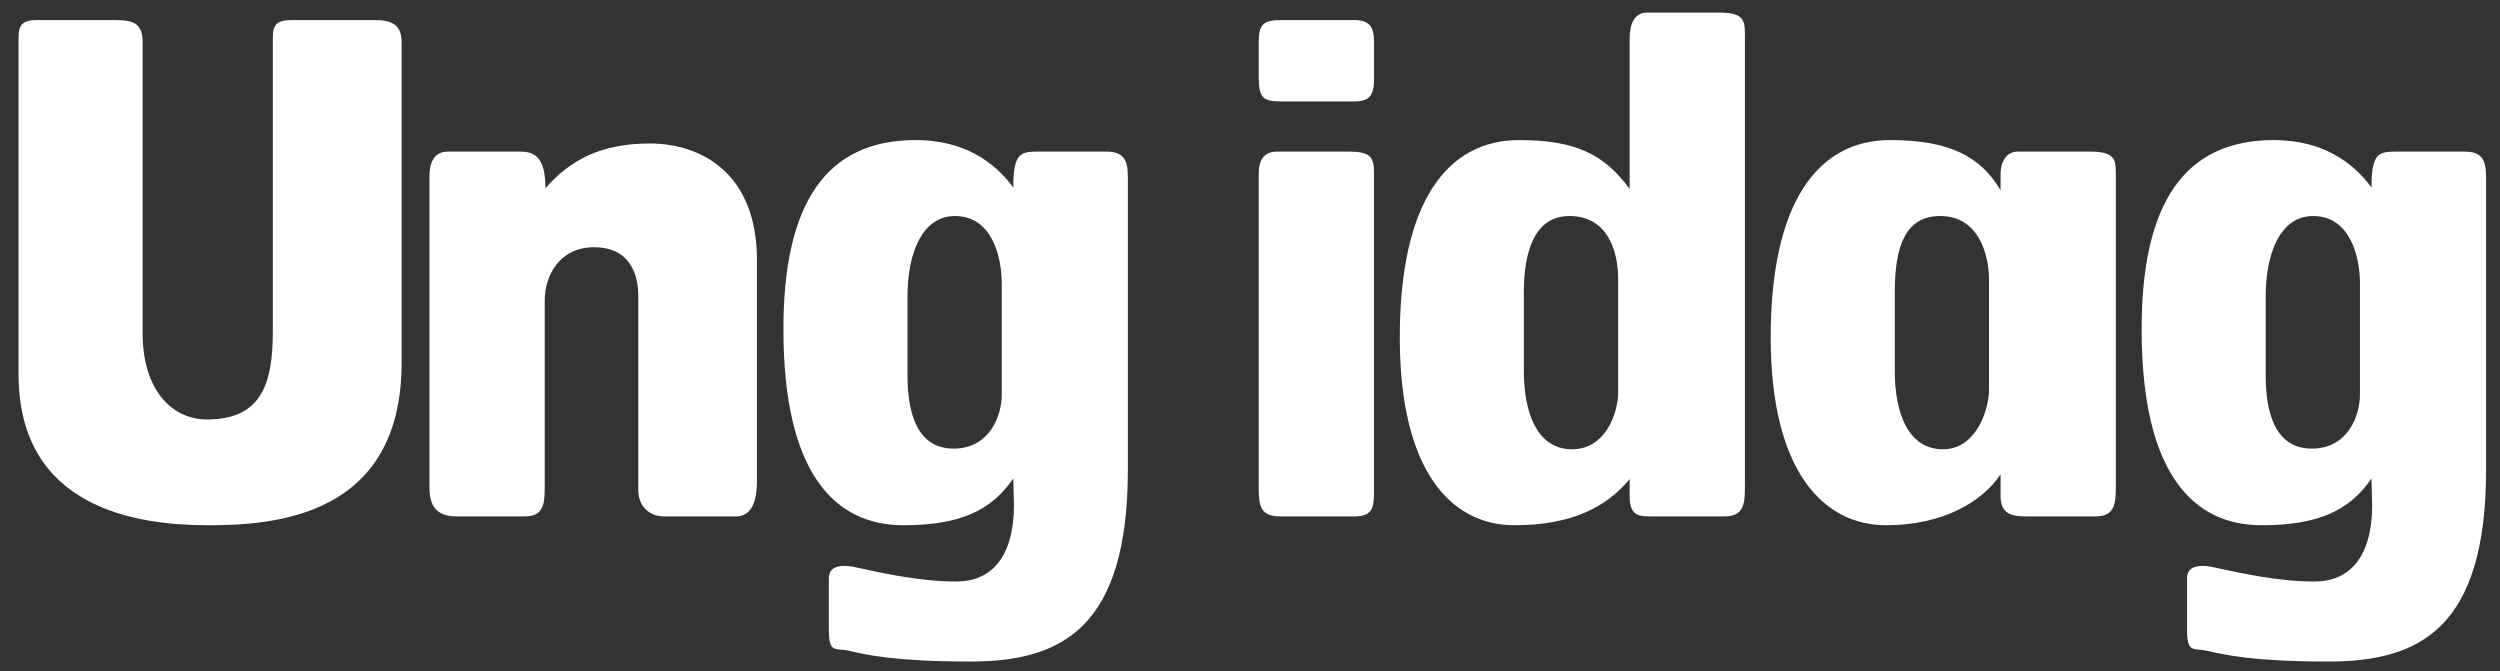
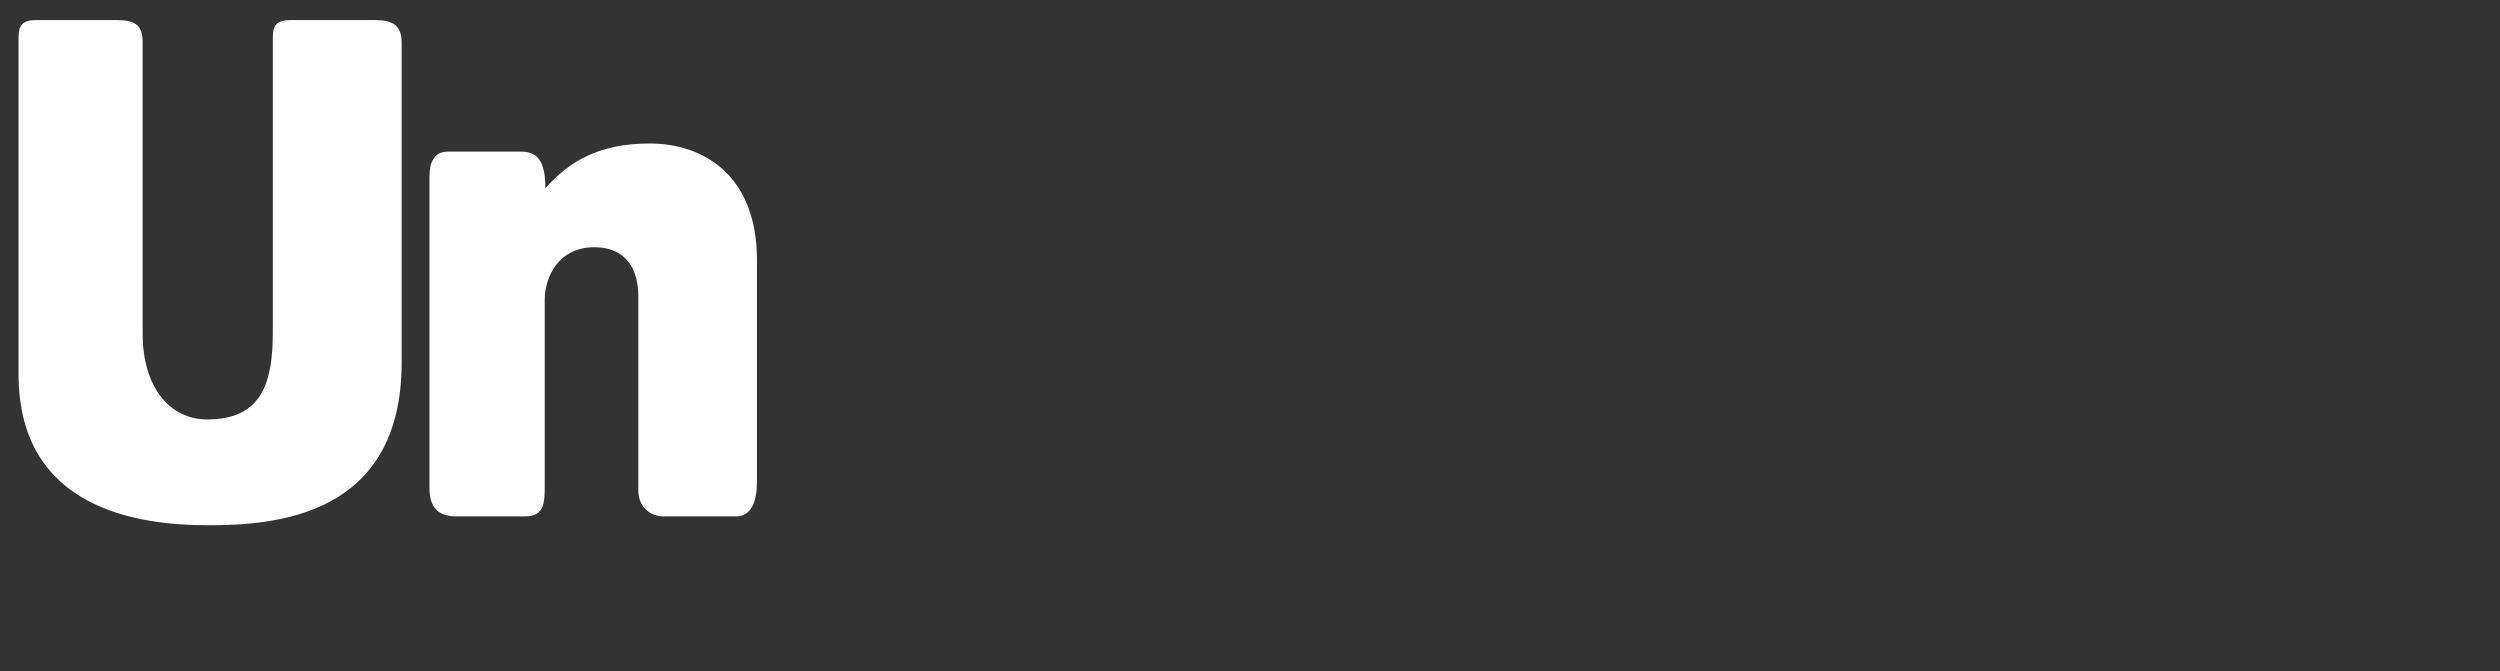
<svg xmlns="http://www.w3.org/2000/svg" version="1.1" id="Layer_1" x="0px" y="0px" width="221.208px" height="59.375px" viewBox="0 0 221.208 59.375" enable-background="new 0 0 221.208 59.375" xml:space="preserve">
  <rect x="0" y="0" width="221.208" height="59.375" fill="#333333" stroke="none" />
  <g>
    <path fill="#FFFFFF" d="M18.379,46.475c-6.18,0-16.739-1.44-16.739-13.38V3.336c0-1.14,0.359-1.56,1.619-1.56h7.021   c1.68,0,2.34,0.42,2.34,1.98v25.739c0,4.919,2.52,7.62,5.699,7.62c4.86,0,5.82-3.24,5.82-7.74V3.336c0-1.14,0.359-1.56,1.619-1.56   h7.38c1.561,0,2.4,0.42,2.4,1.98v28.319C35.538,45.814,24.139,46.475,18.379,46.475z" />
    <path fill="#FFFFFF" d="M65.118,45.693h-6.36c-1.26,0-2.279-0.84-2.279-2.34V26.195c0-2.22-0.96-4.32-3.9-4.32   c-3.12,0-4.38,2.58-4.38,4.68v16.319c0,1.56,0,2.819-1.74,2.819h-6.06c-1.859,0-2.399-1.02-2.399-2.579V15.576   c0-1.2,0.42-2.16,1.62-2.16h6.419c1.261,0,2.221,0.48,2.221,3.24c2.159-2.46,4.859-3.96,9.239-3.96c4.56,0,9.479,2.64,9.479,10.319   v19.56C66.978,44.375,66.498,45.693,65.118,45.693z" />
-     <path fill="#FFFFFF" d="M85.878,58.534c-6.78,0-9.239-0.601-10.8-0.96c-1.2-0.24-1.74,0.24-1.74-1.86v-4.56   c0-1.26,1.44-1.2,2.641-0.9c2.22,0.479,5.46,1.2,8.64,1.2c3.06,0,5.039-2.101,5.1-6.601c0-0.18-0.061-2.34-0.061-2.52   c-1.92,2.82-4.68,4.141-9.719,4.141c-6.061,0-10.62-4.561-10.62-17.34c0-11.16,3.78-16.74,11.699-16.74c4.32,0,7.021,1.98,8.64,4.2   c0-3.12,0.66-3.18,2.28-3.18h6c1.92,0,1.859,1.32,1.859,2.76v25.38C99.797,55.534,93.978,58.534,85.878,58.534z M88.638,25.055   c0-2.28-0.84-5.94-4.14-5.94c-3,0-4.2,3.479-4.2,7.08v7.02c0,3.54,0.96,6.48,4.08,6.48c3.24,0,4.26-3,4.26-4.74V25.055z" />
-     <path fill="#FFFFFF" d="M119.836,8.976h-6.479c-1.561,0-1.98-0.3-1.98-2.1v-3.18c0-1.62,0.48-1.92,2.041-1.92h6.42   c1.8,0,1.74,1.14,1.74,2.46v2.82C121.577,8.376,121.217,8.976,119.836,8.976z M119.836,45.693h-6.539   c-1.739,0-1.92-0.899-1.92-2.459V15.396c0-1.2,0.42-1.98,1.619-1.98h6.42c2.041,0,2.16,0.66,2.16,1.98v27.838   C121.577,44.794,121.577,45.693,119.836,45.693z" />
-     <path fill="#FFFFFF" d="M152.596,45.693h-6.119c-1.32,0-2.28,0.121-2.28-1.799c0,0,0-1.201,0-1.5c-2.04,2.459-5.1,4.08-10.198,4.08   c-5.521,0-10.141-4.681-10.141-16.62c0-12,4.199-17.459,10.561-17.459c5.1,0,7.56,1.32,9.778,4.32c0-0.24,0-13.379,0-13.379   c0-1.26,0.479-2.22,1.5-2.22h6.421c2.158,0,2.278,0.66,2.278,1.98v39.778C154.396,44.436,154.396,45.693,152.596,45.693z    M143.176,24.635c0-2.28-0.84-5.52-4.319-5.52c-3.06,0-4.021,3.12-4.021,6.72v7.021c0,3.6,1.141,6.898,4.261,6.898   c3.06,0,4.079-3.359,4.079-4.979V24.635L143.176,24.635z" />
-     <path fill="#FFFFFF" d="M185.417,45.693h-6.121c-1.26,0-2.279-0.18-2.279-1.799c0-0.24,0-1.5,0-1.92   c-1.561,2.34-4.979,4.5-10.139,4.5c-5.461,0-10.2-4.681-10.2-16.62c0-12,4.2-17.459,10.56-17.459c5.34,0,8.04,1.5,9.779,4.44   c0-0.36,0-1.26,0-1.44c0-1.02,0.48-1.98,1.5-1.98h6.42c2.16,0,2.279,0.66,2.279,1.98v27.479   C187.215,44.436,187.215,45.693,185.417,45.693z M175.997,24.755c0-2.1-0.84-5.64-4.32-5.64c-3.061,0-4.02,2.64-4.02,6.72v7.021   c0,3.6,1.141,6.898,4.26,6.898c3,0,4.08-3.6,4.08-5.279V24.755z" />
-     <path fill="#FFFFFF" d="M206.056,58.534c-6.779,0-9.239-0.601-10.8-0.96c-1.199-0.24-1.739,0.24-1.739-1.86v-4.56   c0-1.26,1.438-1.2,2.64-0.9c2.221,0.479,5.461,1.2,8.641,1.2c3.061,0,5.039-2.101,5.1-6.601c0-0.18-0.061-2.34-0.061-2.52   c-1.92,2.82-4.68,4.141-9.719,4.141c-6.061,0-10.619-4.561-10.619-17.34c0-11.16,3.778-16.74,11.698-16.74   c4.319,0,7.021,1.98,8.64,4.2c0-3.12,0.66-3.18,2.281-3.18h5.998c1.92,0,1.86,1.32,1.86,2.76v25.38   C219.976,55.534,214.155,58.534,206.056,58.534z M208.816,25.055c0-2.28-0.841-5.94-4.142-5.94c-3,0-4.198,3.479-4.198,7.08v7.02   c0,3.54,0.96,6.48,4.079,6.48c3.24,0,4.261-3,4.261-4.74V25.055L208.816,25.055z" />
  </g>
</svg>